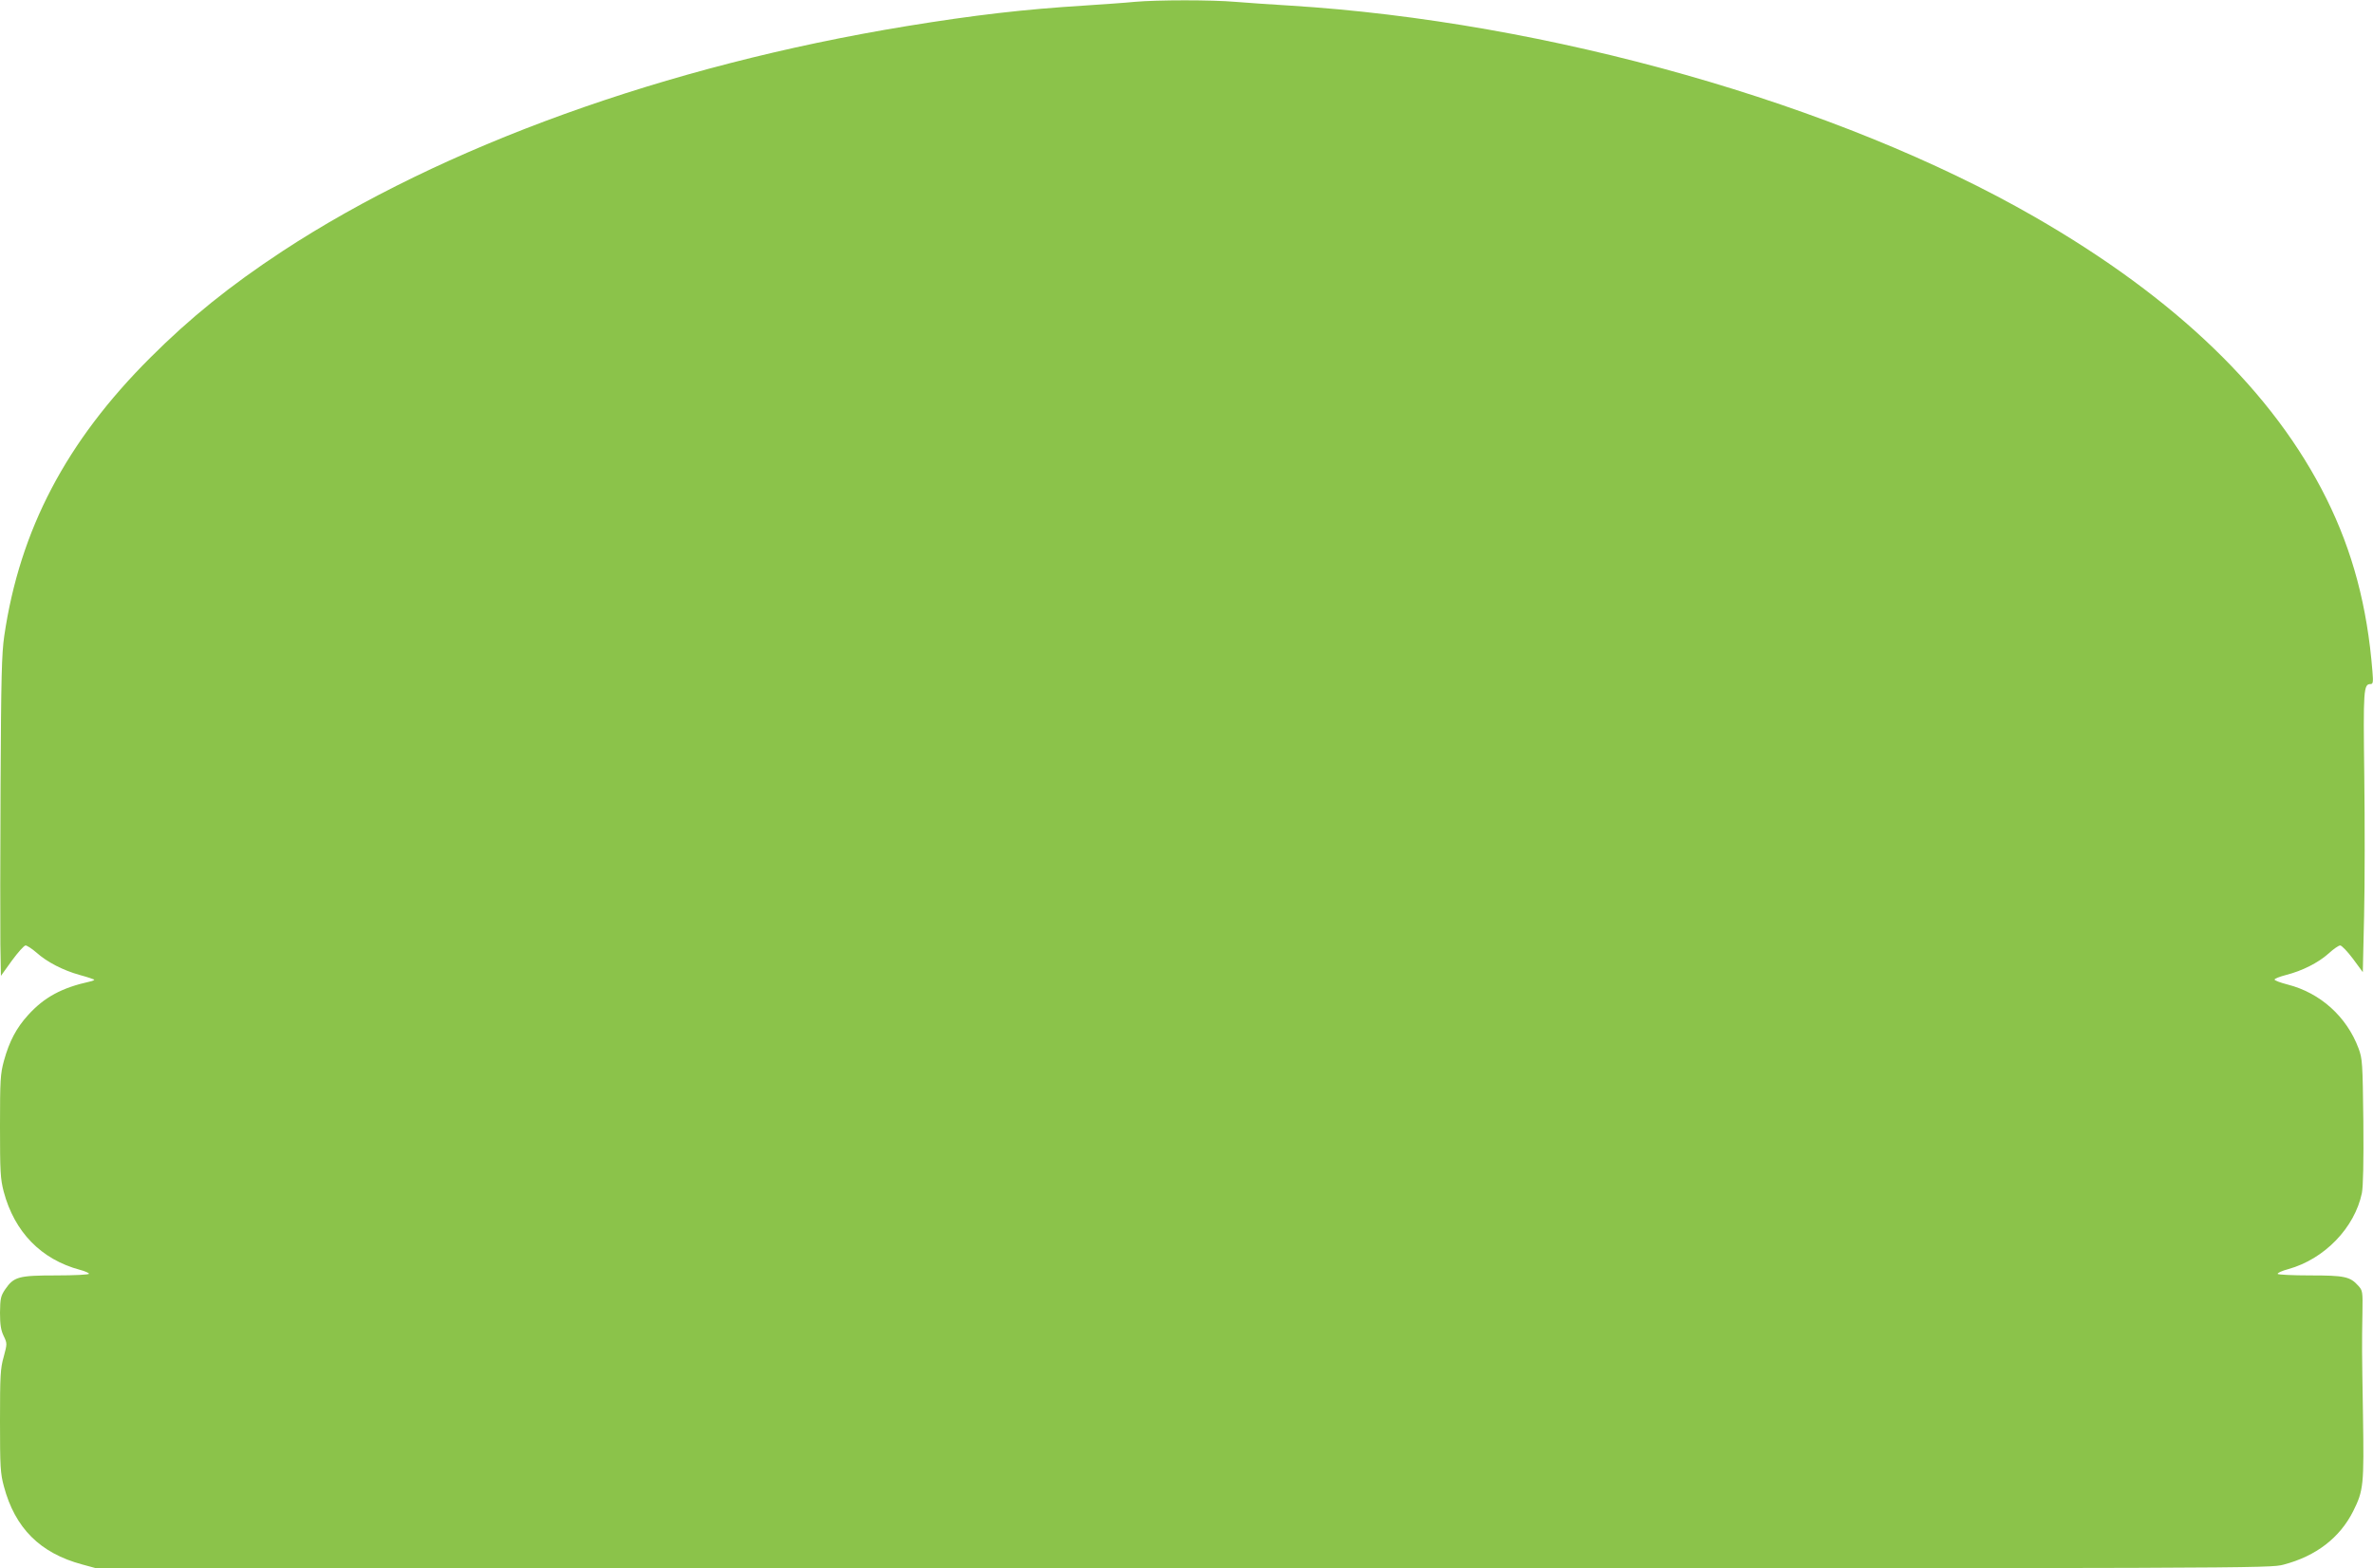
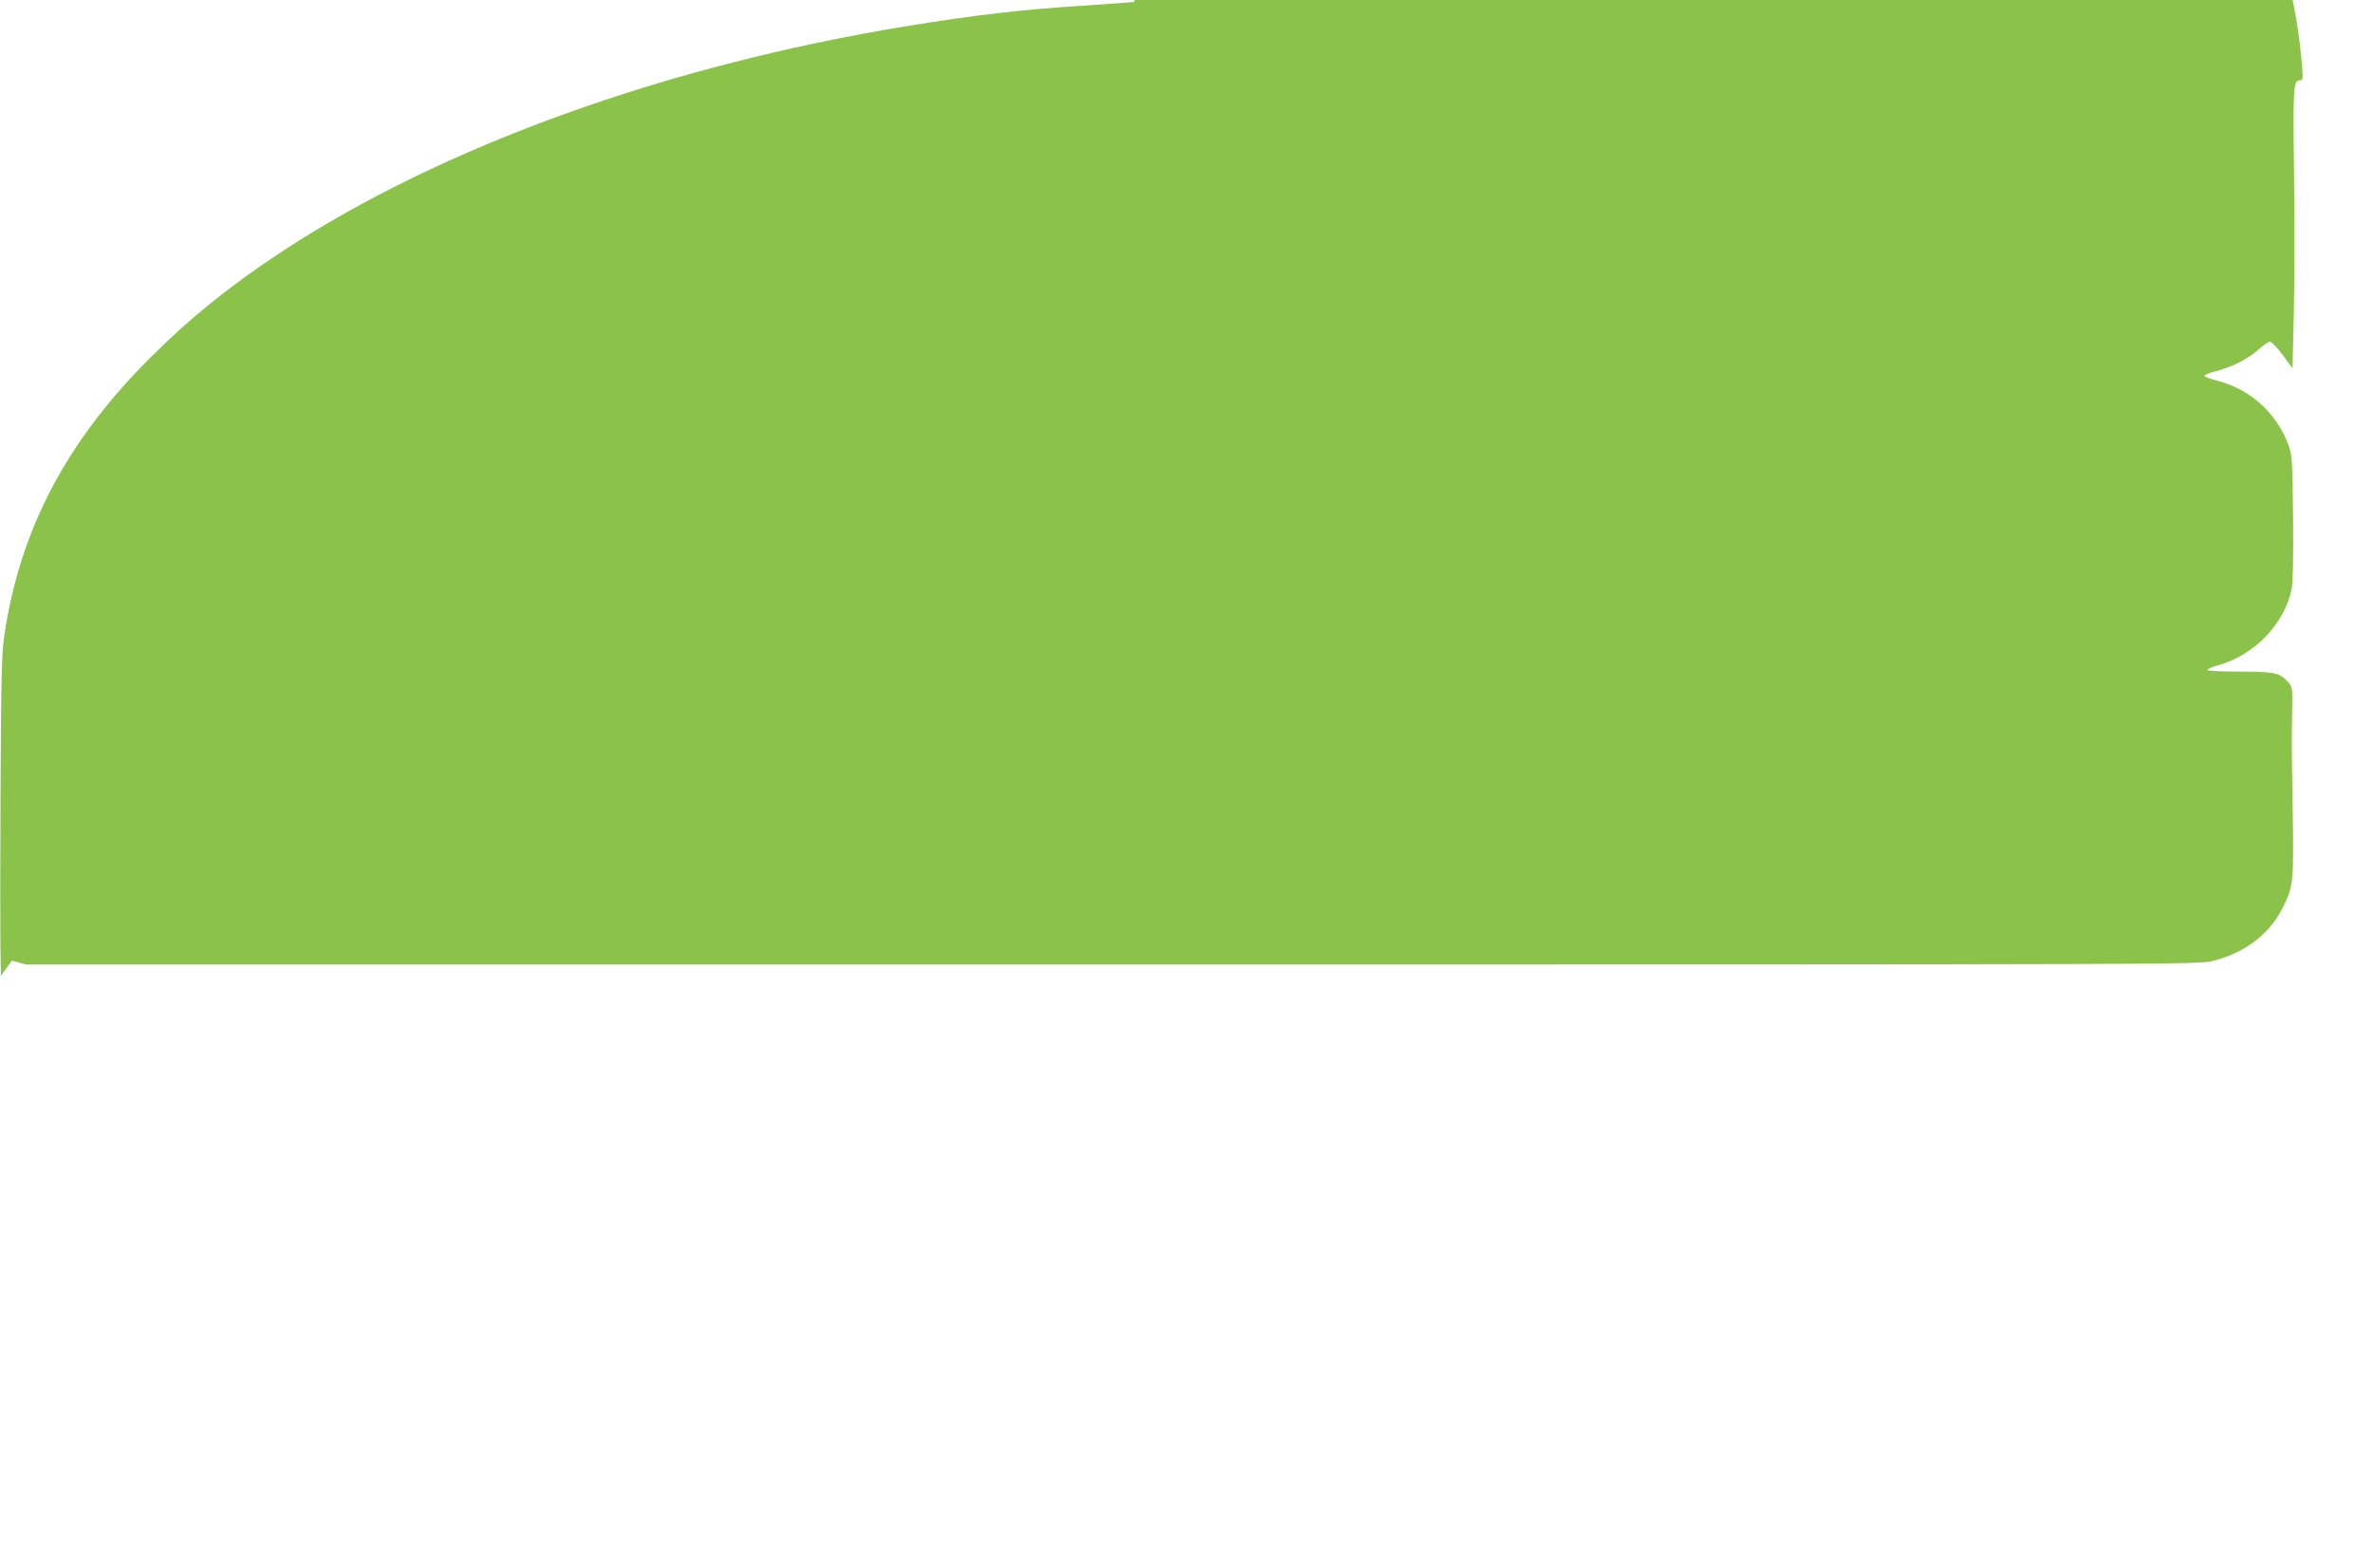
<svg xmlns="http://www.w3.org/2000/svg" version="1.0" width="1280pt" height="846pt" viewBox="0 0 1280 846" preserveAspectRatio="xMidYMid meet">
  <g transform="translate(0,846) scale(0.1,-0.1)" fill="#8bc34a" stroke="none">
-     <path d="M6120 8450 c-47 -5 -168 -13 -270 -20 -324 -20 -593 -51 -960 -111 -1296 -212 -2504 -648 -3368 -1215 -281 -185 -496 -358 -712 -574 -454 -453 -703 -929 -787 -1500 -14 -97 -17 -222 -20 -805 -2 -379 -2 -766 -1 -860 l3 -169 59 82 c33 45 66 82 74 82 7 0 34 -17 58 -38 58 -52 144 -96 233 -121 41 -11 76 -23 79 -25 2 -3 -9 -8 -24 -11 -150 -33 -245 -84 -332 -180 -63 -69 -102 -142 -131 -248 -19 -70 -21 -103 -21 -352 0 -245 2 -284 20 -353 58 -218 202 -366 412 -422 27 -7 48 -17 48 -21 0 -5 -80 -9 -177 -9 -203 0 -228 -7 -275 -75 -24 -36 -27 -49 -28 -126 0 -65 5 -95 20 -126 19 -40 19 -41 0 -112 -18 -62 -20 -103 -20 -346 0 -247 2 -283 21 -353 60 -225 195 -360 422 -421 l77 -21 5860 0 c5859 0 5860 0 5938 20 175 46 303 145 375 288 56 112 59 141 53 519 -6 364 -6 367 -3 550 2 117 1 122 -23 148 -44 49 -75 55 -259 55 -93 0 -172 4 -175 8 -3 5 23 17 57 26 195 54 358 223 397 410 7 37 10 165 8 388 -4 316 -5 336 -26 393 -64 171 -206 299 -382 344 -39 10 -71 22 -71 27 0 5 28 16 63 25 86 22 172 65 229 116 26 24 54 43 62 43 8 0 39 -32 69 -72 l53 -72 7 304 c4 168 4 508 1 755 -6 467 -4 495 34 495 13 0 15 10 10 68 -28 352 -107 648 -248 932 -285 573 -809 1080 -1574 1520 -1060 610 -2624 1054 -4020 1140 -99 6 -230 15 -291 20 -127 11 -419 11 -544 0z" />
+     <path d="M6120 8450 c-47 -5 -168 -13 -270 -20 -324 -20 -593 -51 -960 -111 -1296 -212 -2504 -648 -3368 -1215 -281 -185 -496 -358 -712 -574 -454 -453 -703 -929 -787 -1500 -14 -97 -17 -222 -20 -805 -2 -379 -2 -766 -1 -860 l3 -169 59 82 l77 -21 5860 0 c5859 0 5860 0 5938 20 175 46 303 145 375 288 56 112 59 141 53 519 -6 364 -6 367 -3 550 2 117 1 122 -23 148 -44 49 -75 55 -259 55 -93 0 -172 4 -175 8 -3 5 23 17 57 26 195 54 358 223 397 410 7 37 10 165 8 388 -4 316 -5 336 -26 393 -64 171 -206 299 -382 344 -39 10 -71 22 -71 27 0 5 28 16 63 25 86 22 172 65 229 116 26 24 54 43 62 43 8 0 39 -32 69 -72 l53 -72 7 304 c4 168 4 508 1 755 -6 467 -4 495 34 495 13 0 15 10 10 68 -28 352 -107 648 -248 932 -285 573 -809 1080 -1574 1520 -1060 610 -2624 1054 -4020 1140 -99 6 -230 15 -291 20 -127 11 -419 11 -544 0z" />
  </g>
</svg>